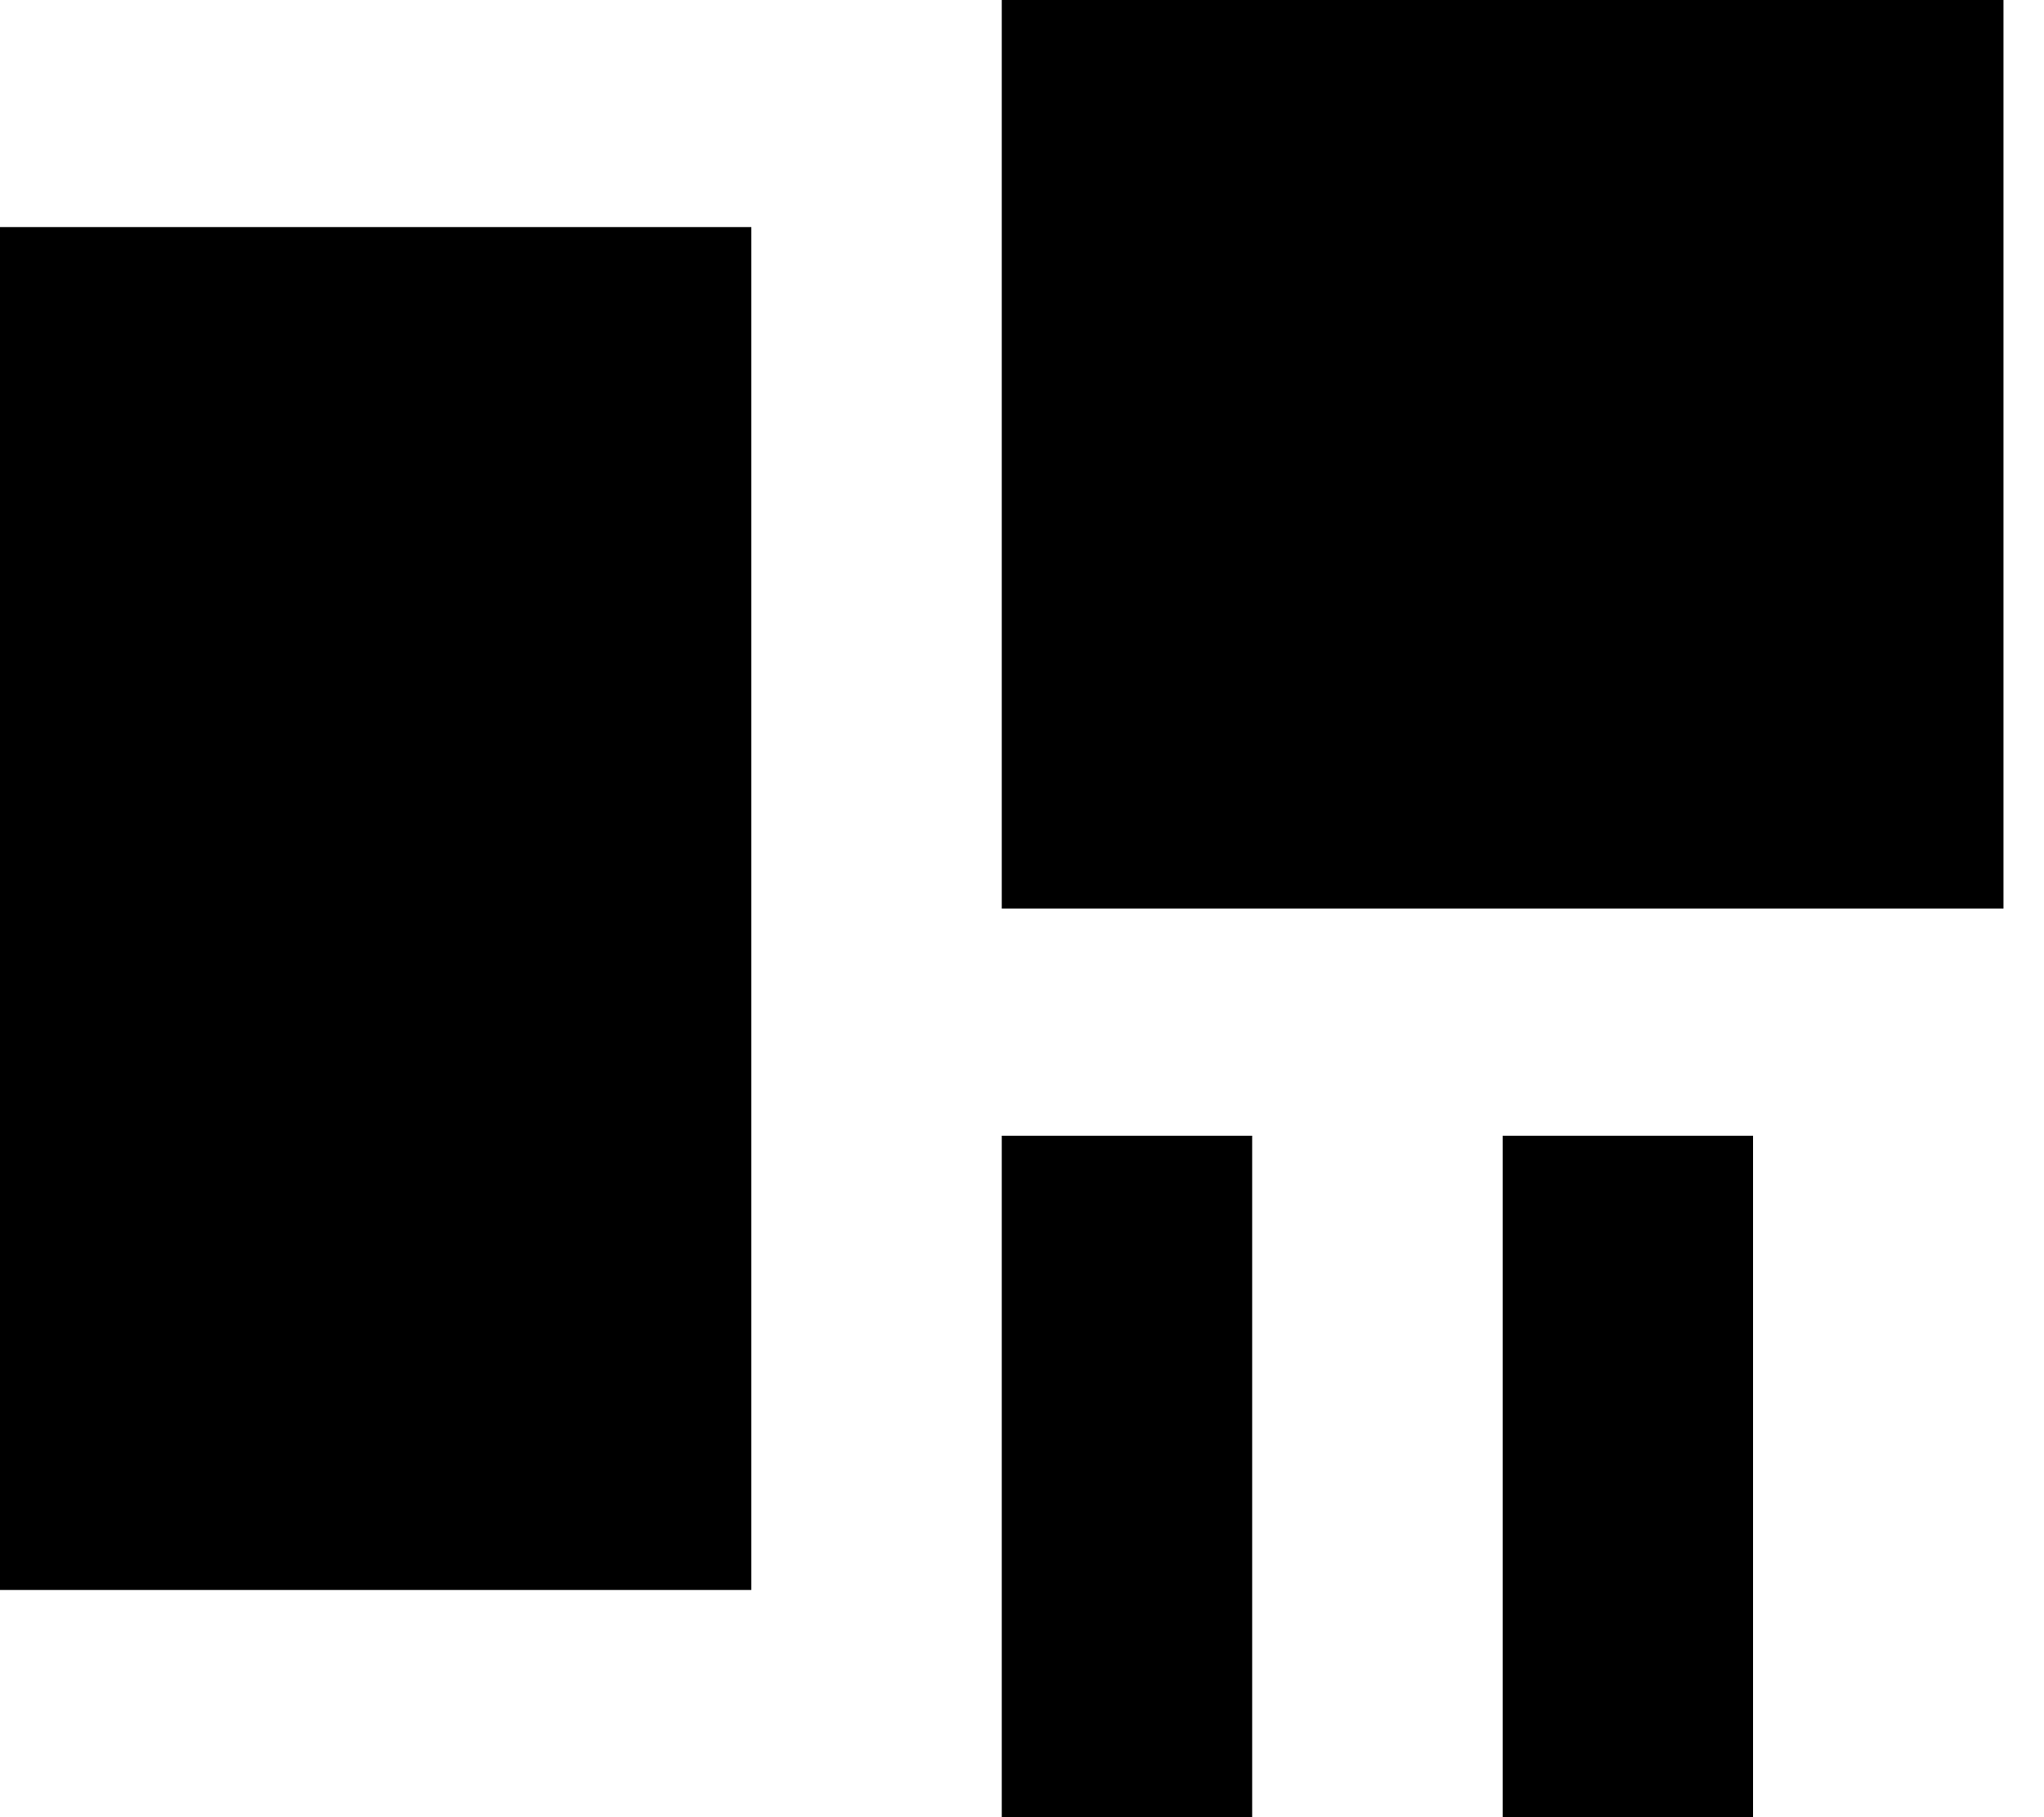
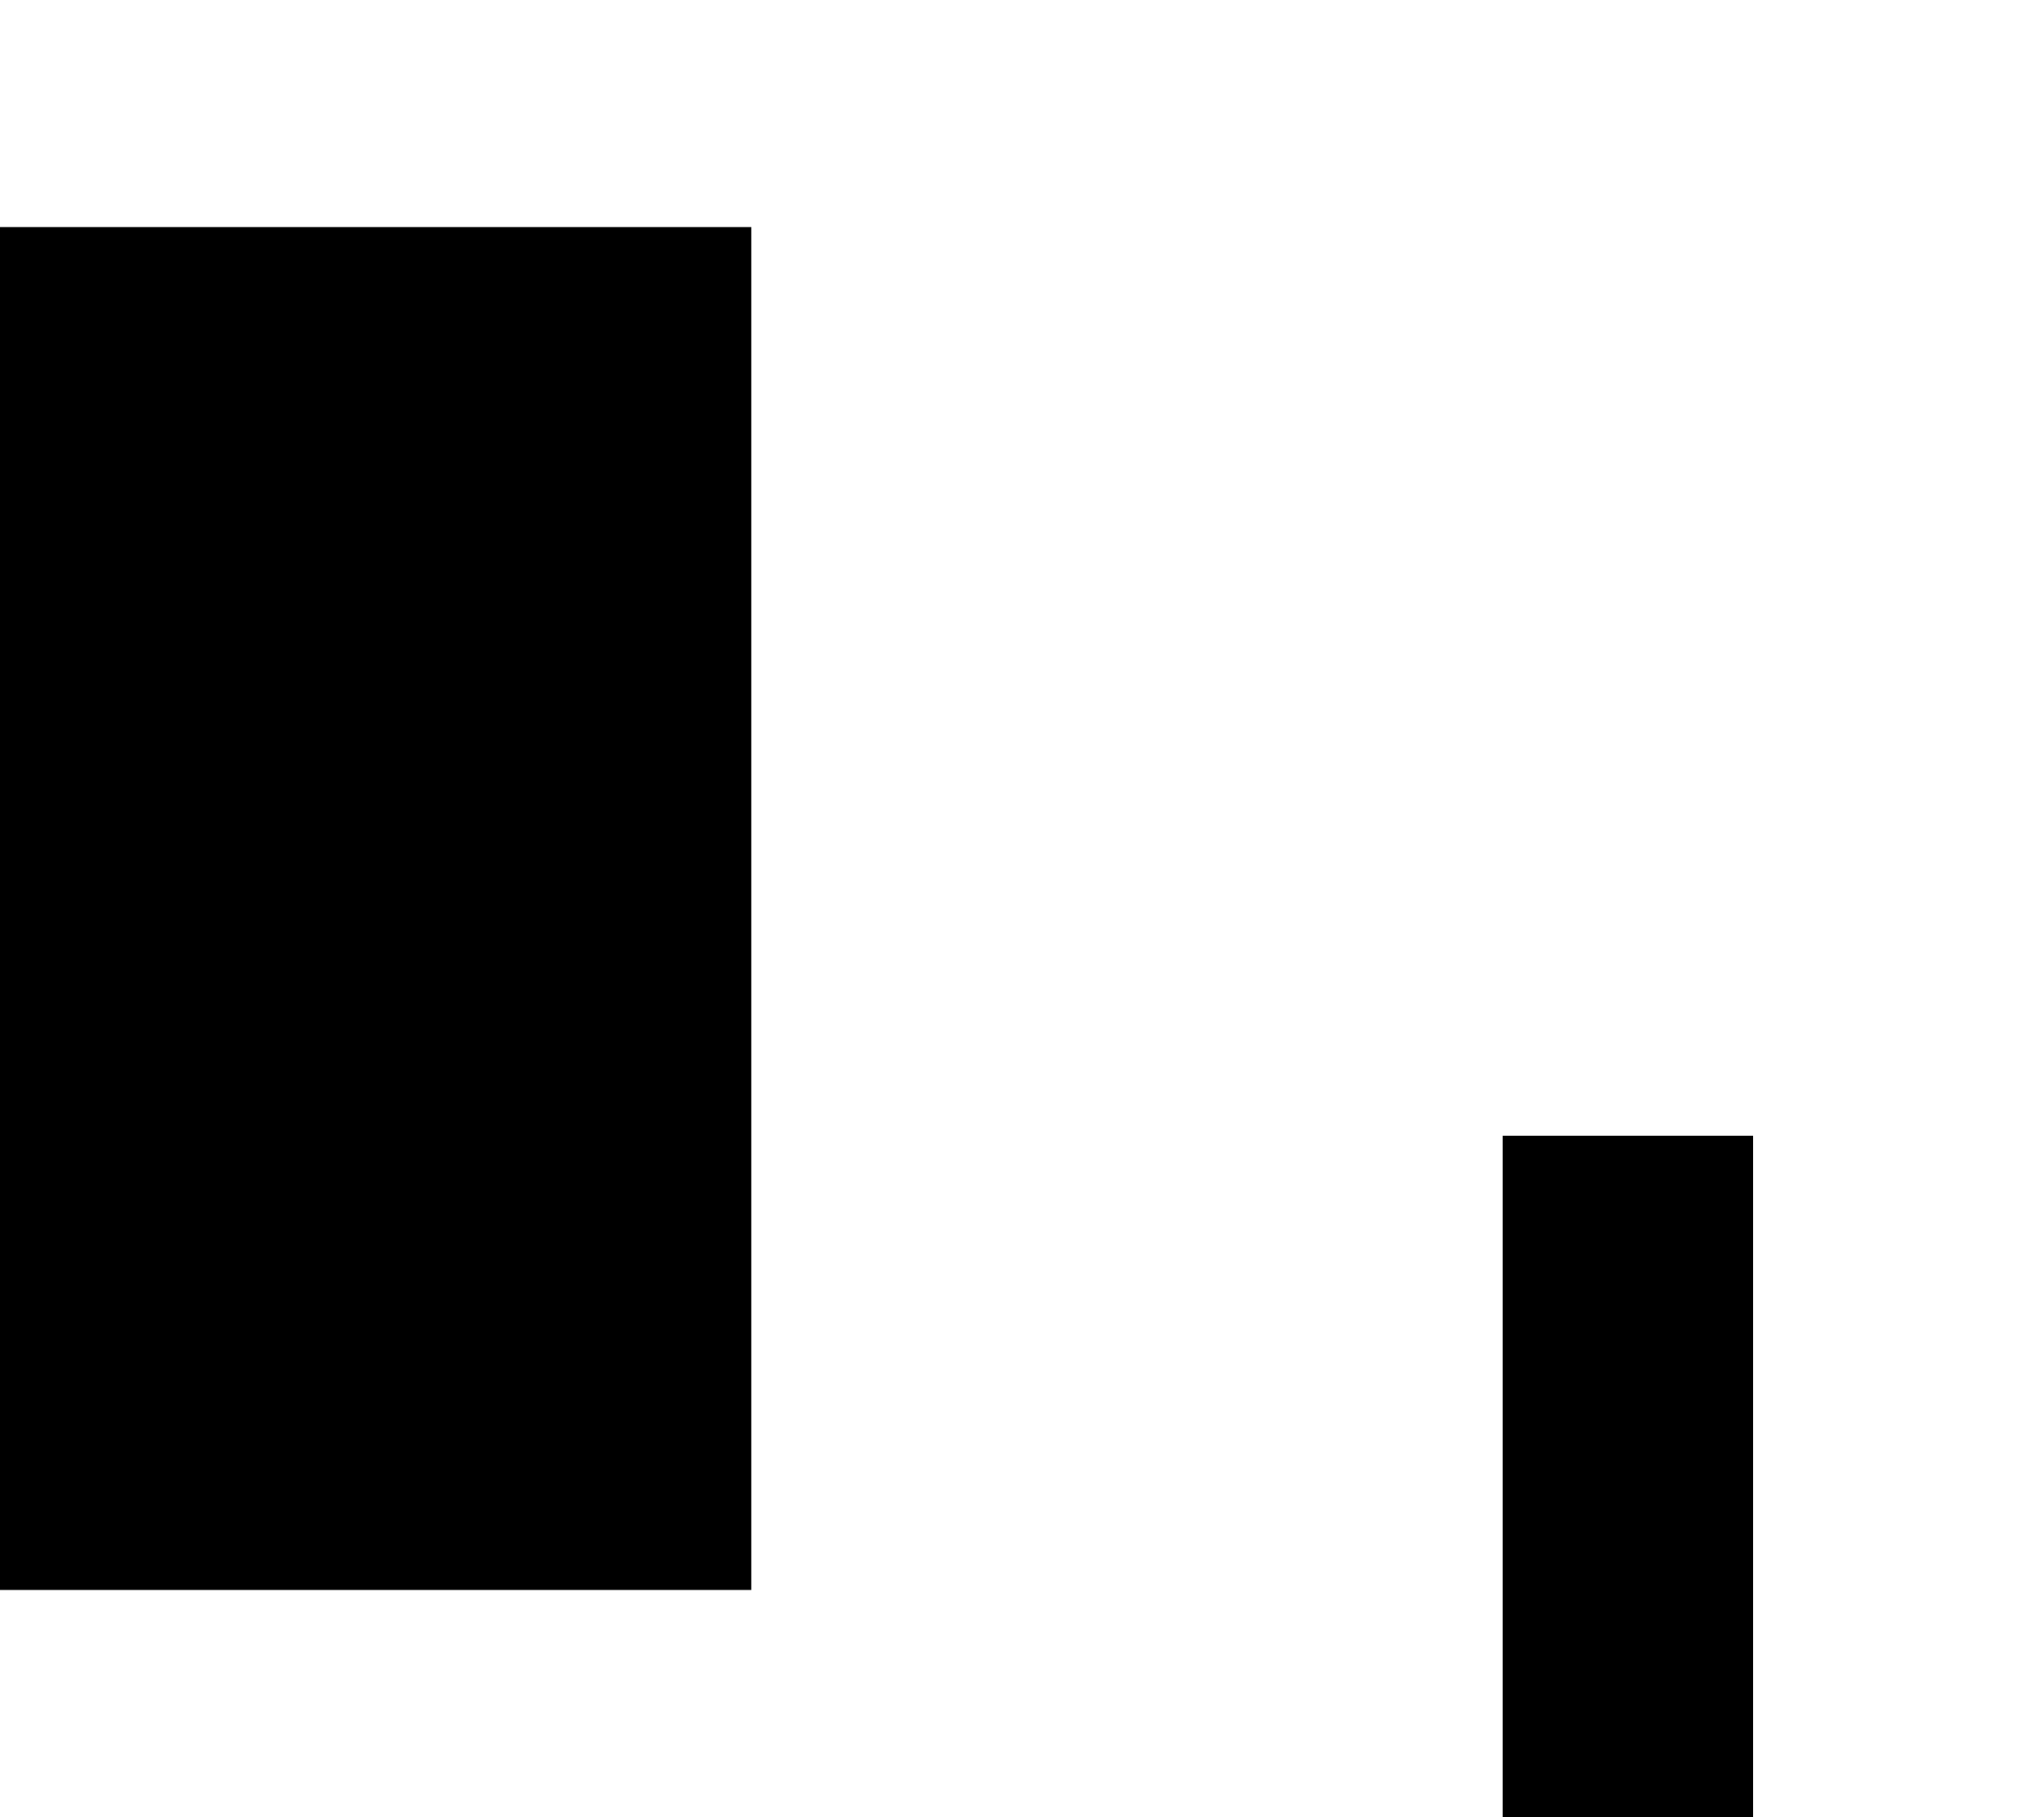
<svg xmlns="http://www.w3.org/2000/svg" width="45" height="40" viewBox="0 0 45 40">
-   <path d="M44.108 0H22.054V20H44.108V0Z" />
-   <path d="M16.541 4.999H0V34.998H16.541V4.999Z" />
-   <path d="M27.567 24.999H22.054V40H27.567V24.999Z" />
+   <path d="M16.541 4.999H0V34.998H16.541Z" />
  <path d="M38.594 24.999H33.081V40H38.594V24.999Z" />
</svg>